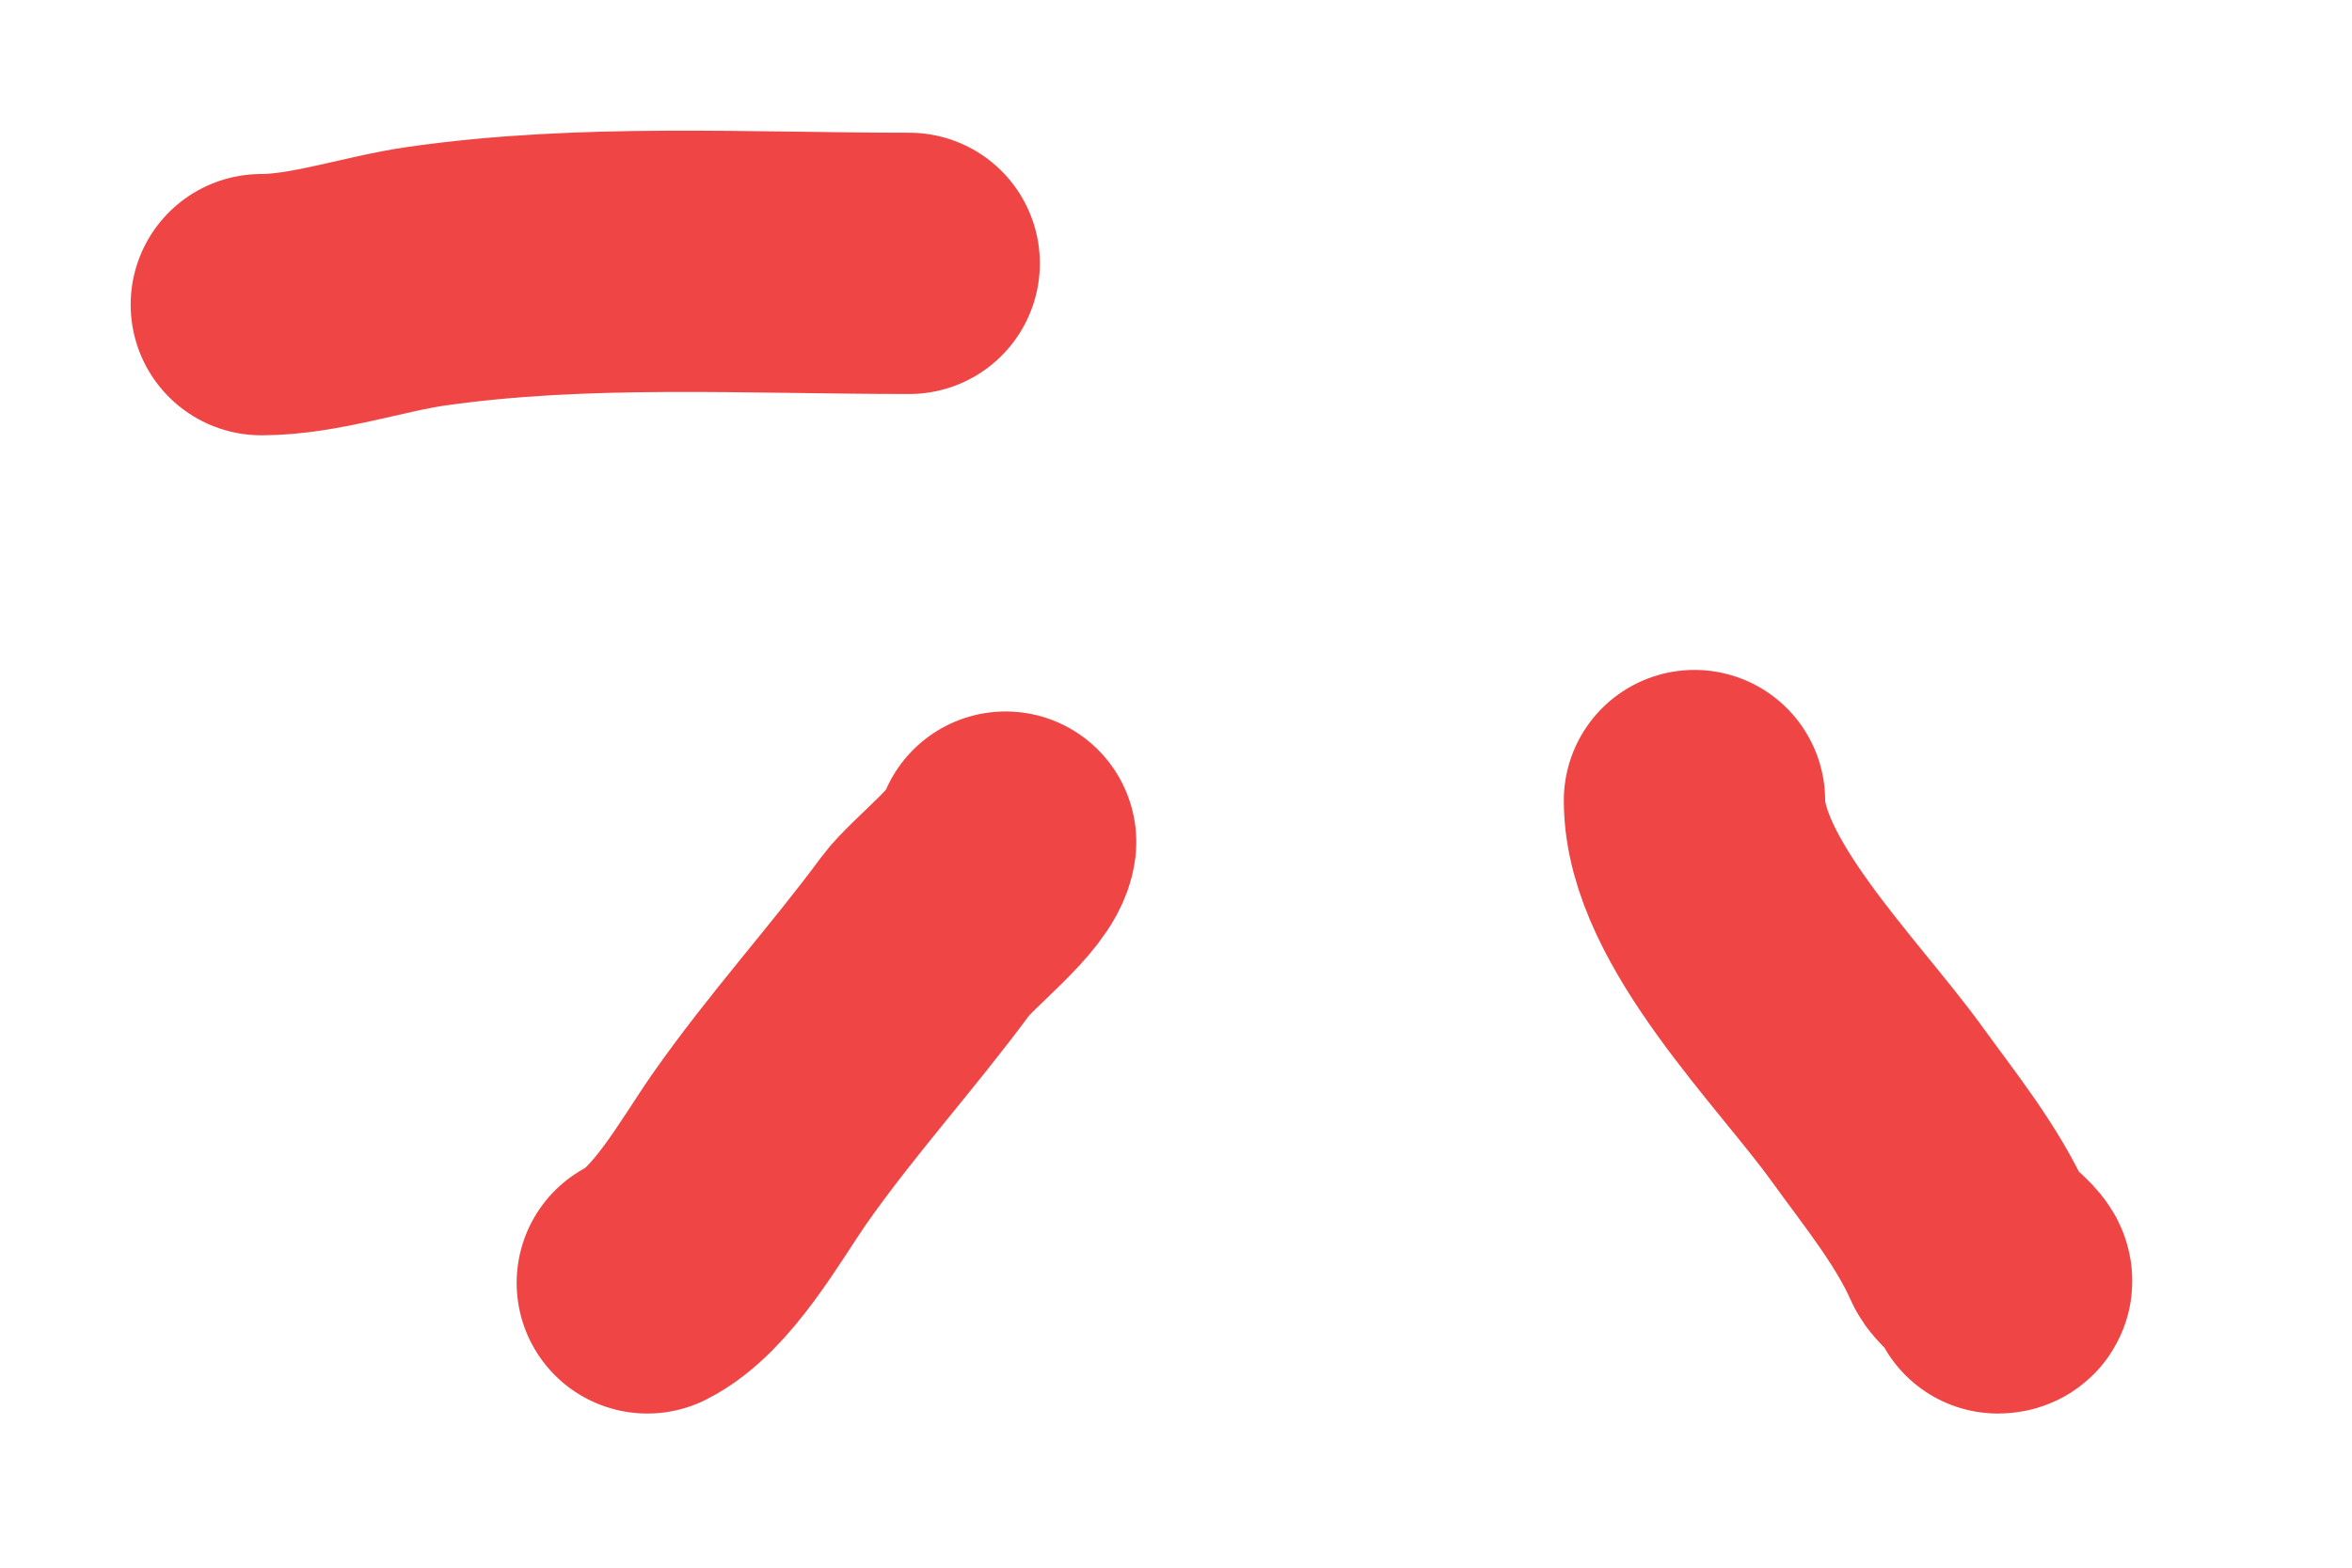
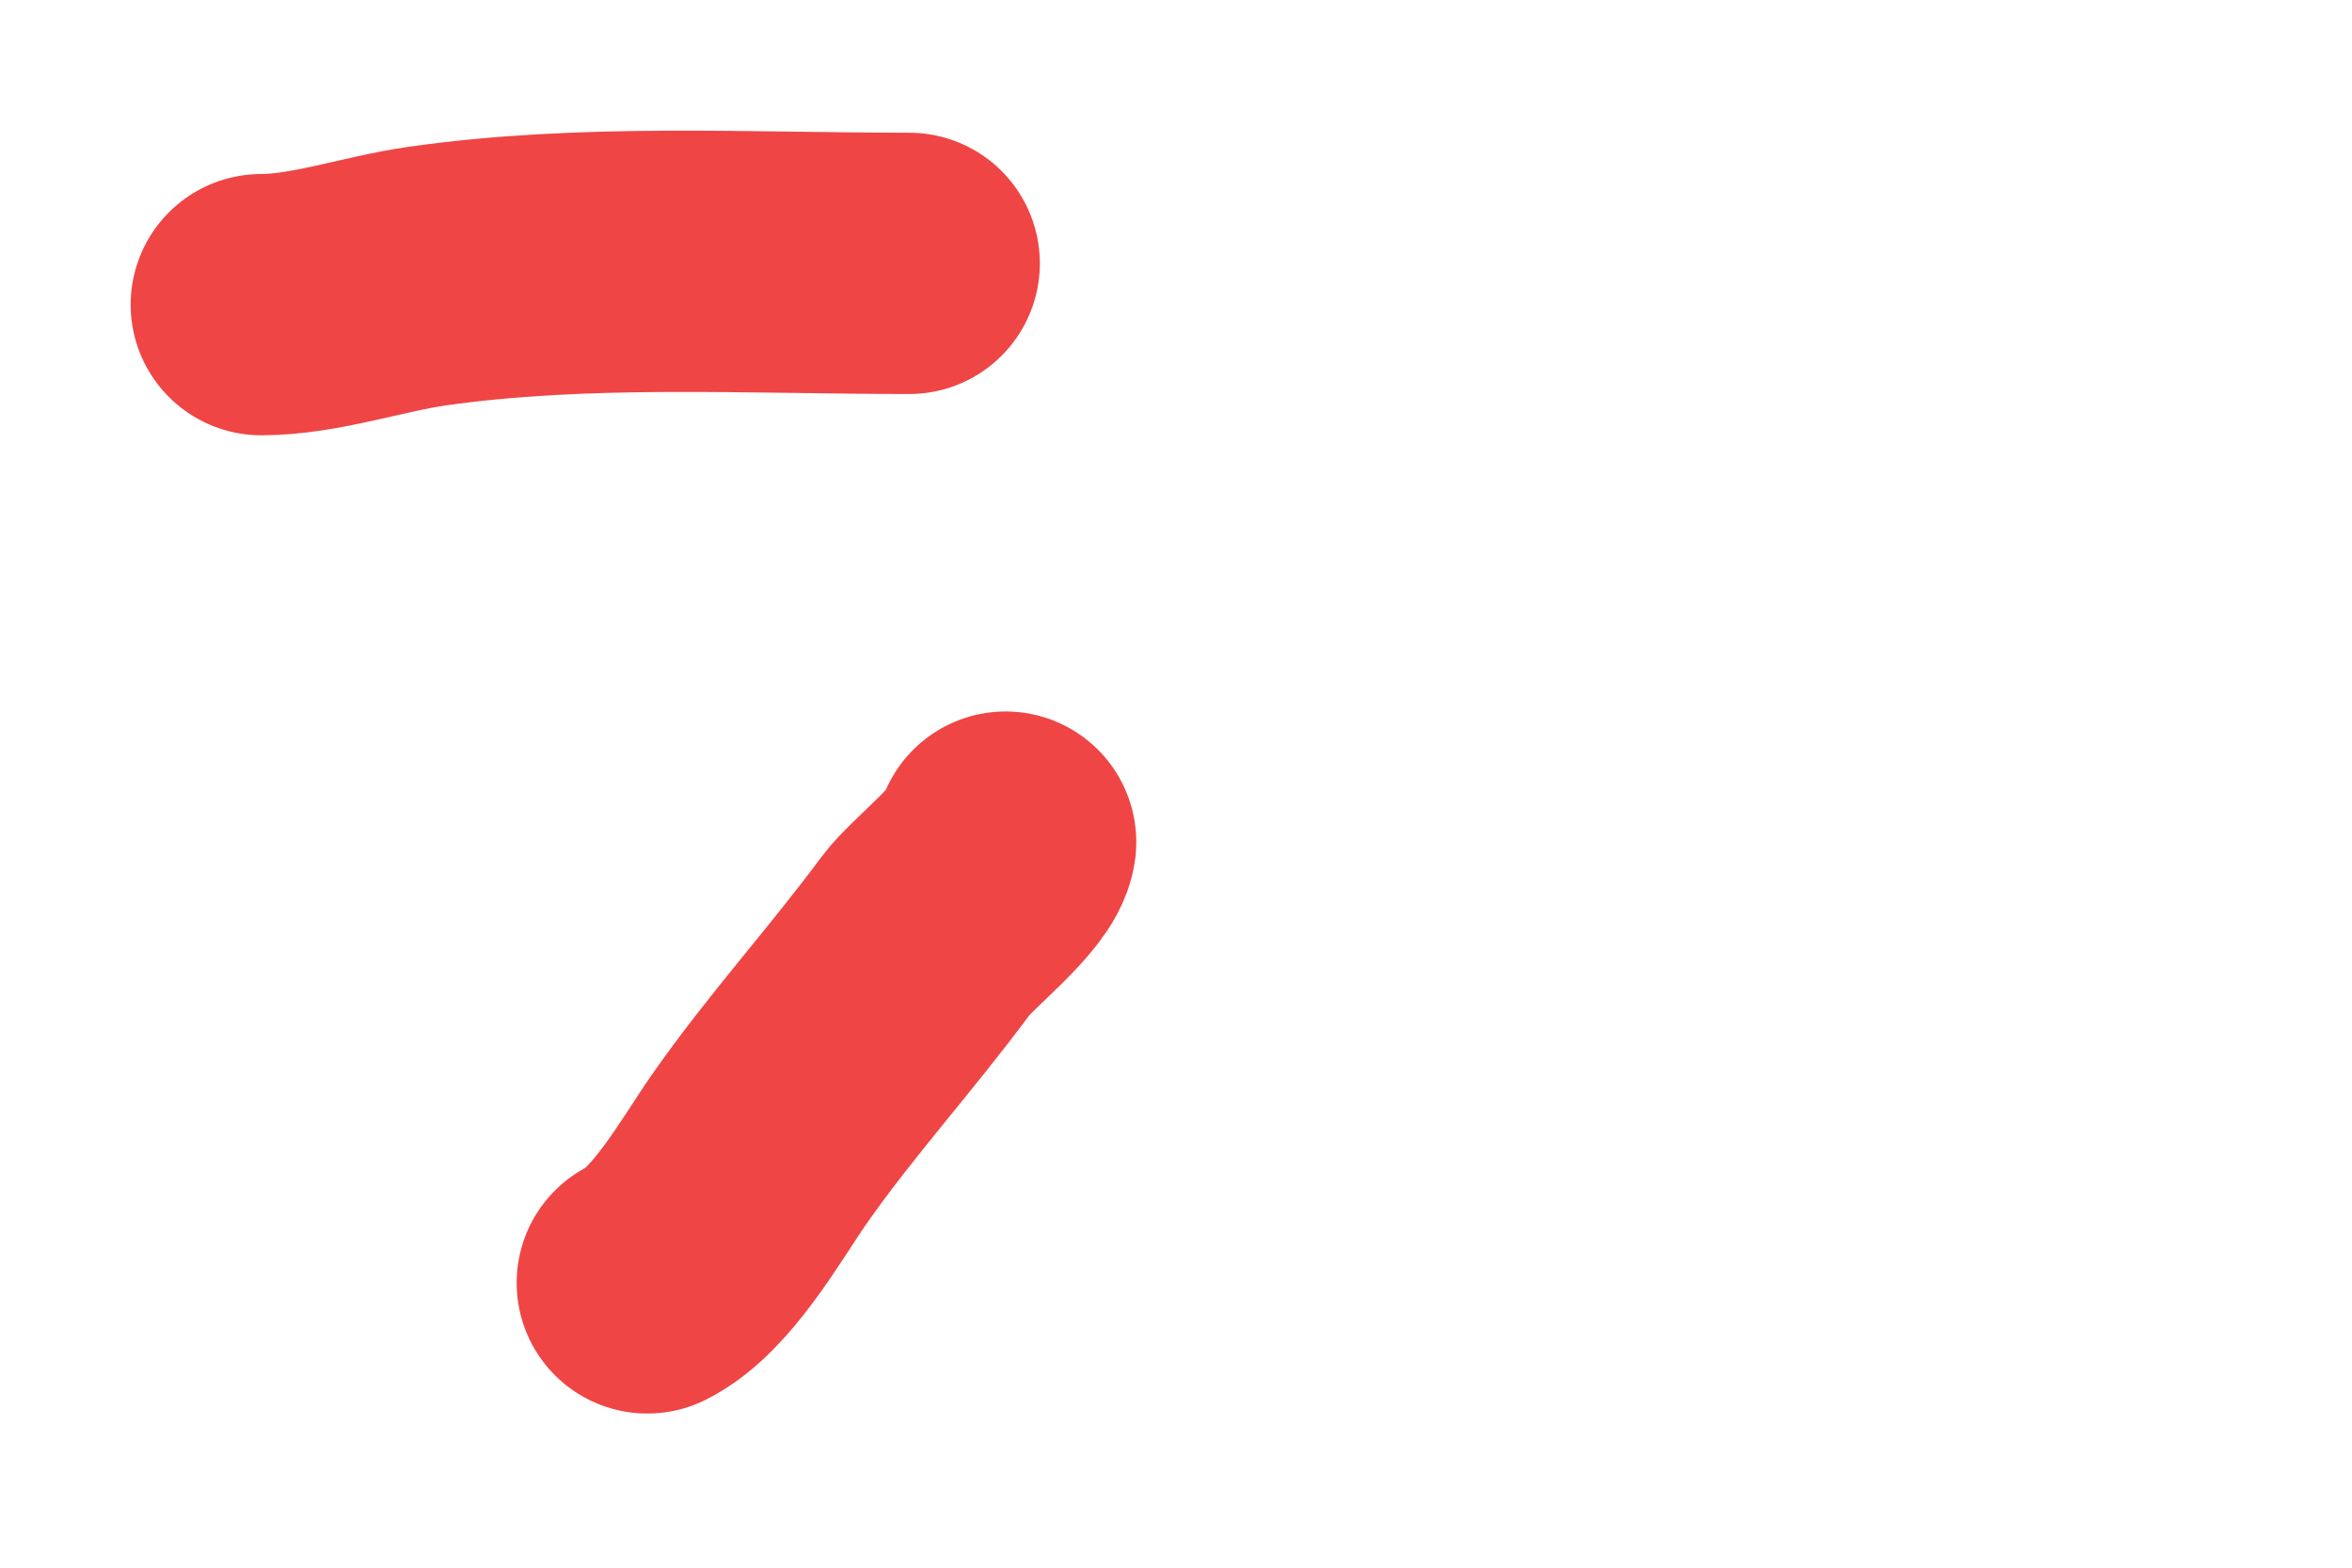
<svg xmlns="http://www.w3.org/2000/svg" fill="none" height="100%" overflow="visible" preserveAspectRatio="none" style="display: block;" viewBox="0 0 9 6" width="100%">
  <g id="doodles-L">
    <path d="M3.479 1.008C2.862 1.008 2.234 0.971 1.633 1.057C1.43 1.086 1.203 1.166 1 1.166" id="Vector 34" stroke="#F04545" stroke-linecap="round" />
    <path d="M3.848 3.223C3.835 3.321 3.605 3.496 3.543 3.58C3.337 3.859 3.103 4.115 2.904 4.4C2.797 4.554 2.647 4.825 2.477 4.91" id="Vector 35" stroke="#F04545" stroke-linecap="round" />
-     <path d="M6.484 3.064C6.484 3.449 6.957 3.913 7.182 4.225C7.309 4.401 7.45 4.573 7.539 4.773C7.557 4.813 7.705 4.91 7.645 4.91" id="Vector 36" stroke="#F04545" stroke-linecap="round" />
  </g>
</svg>